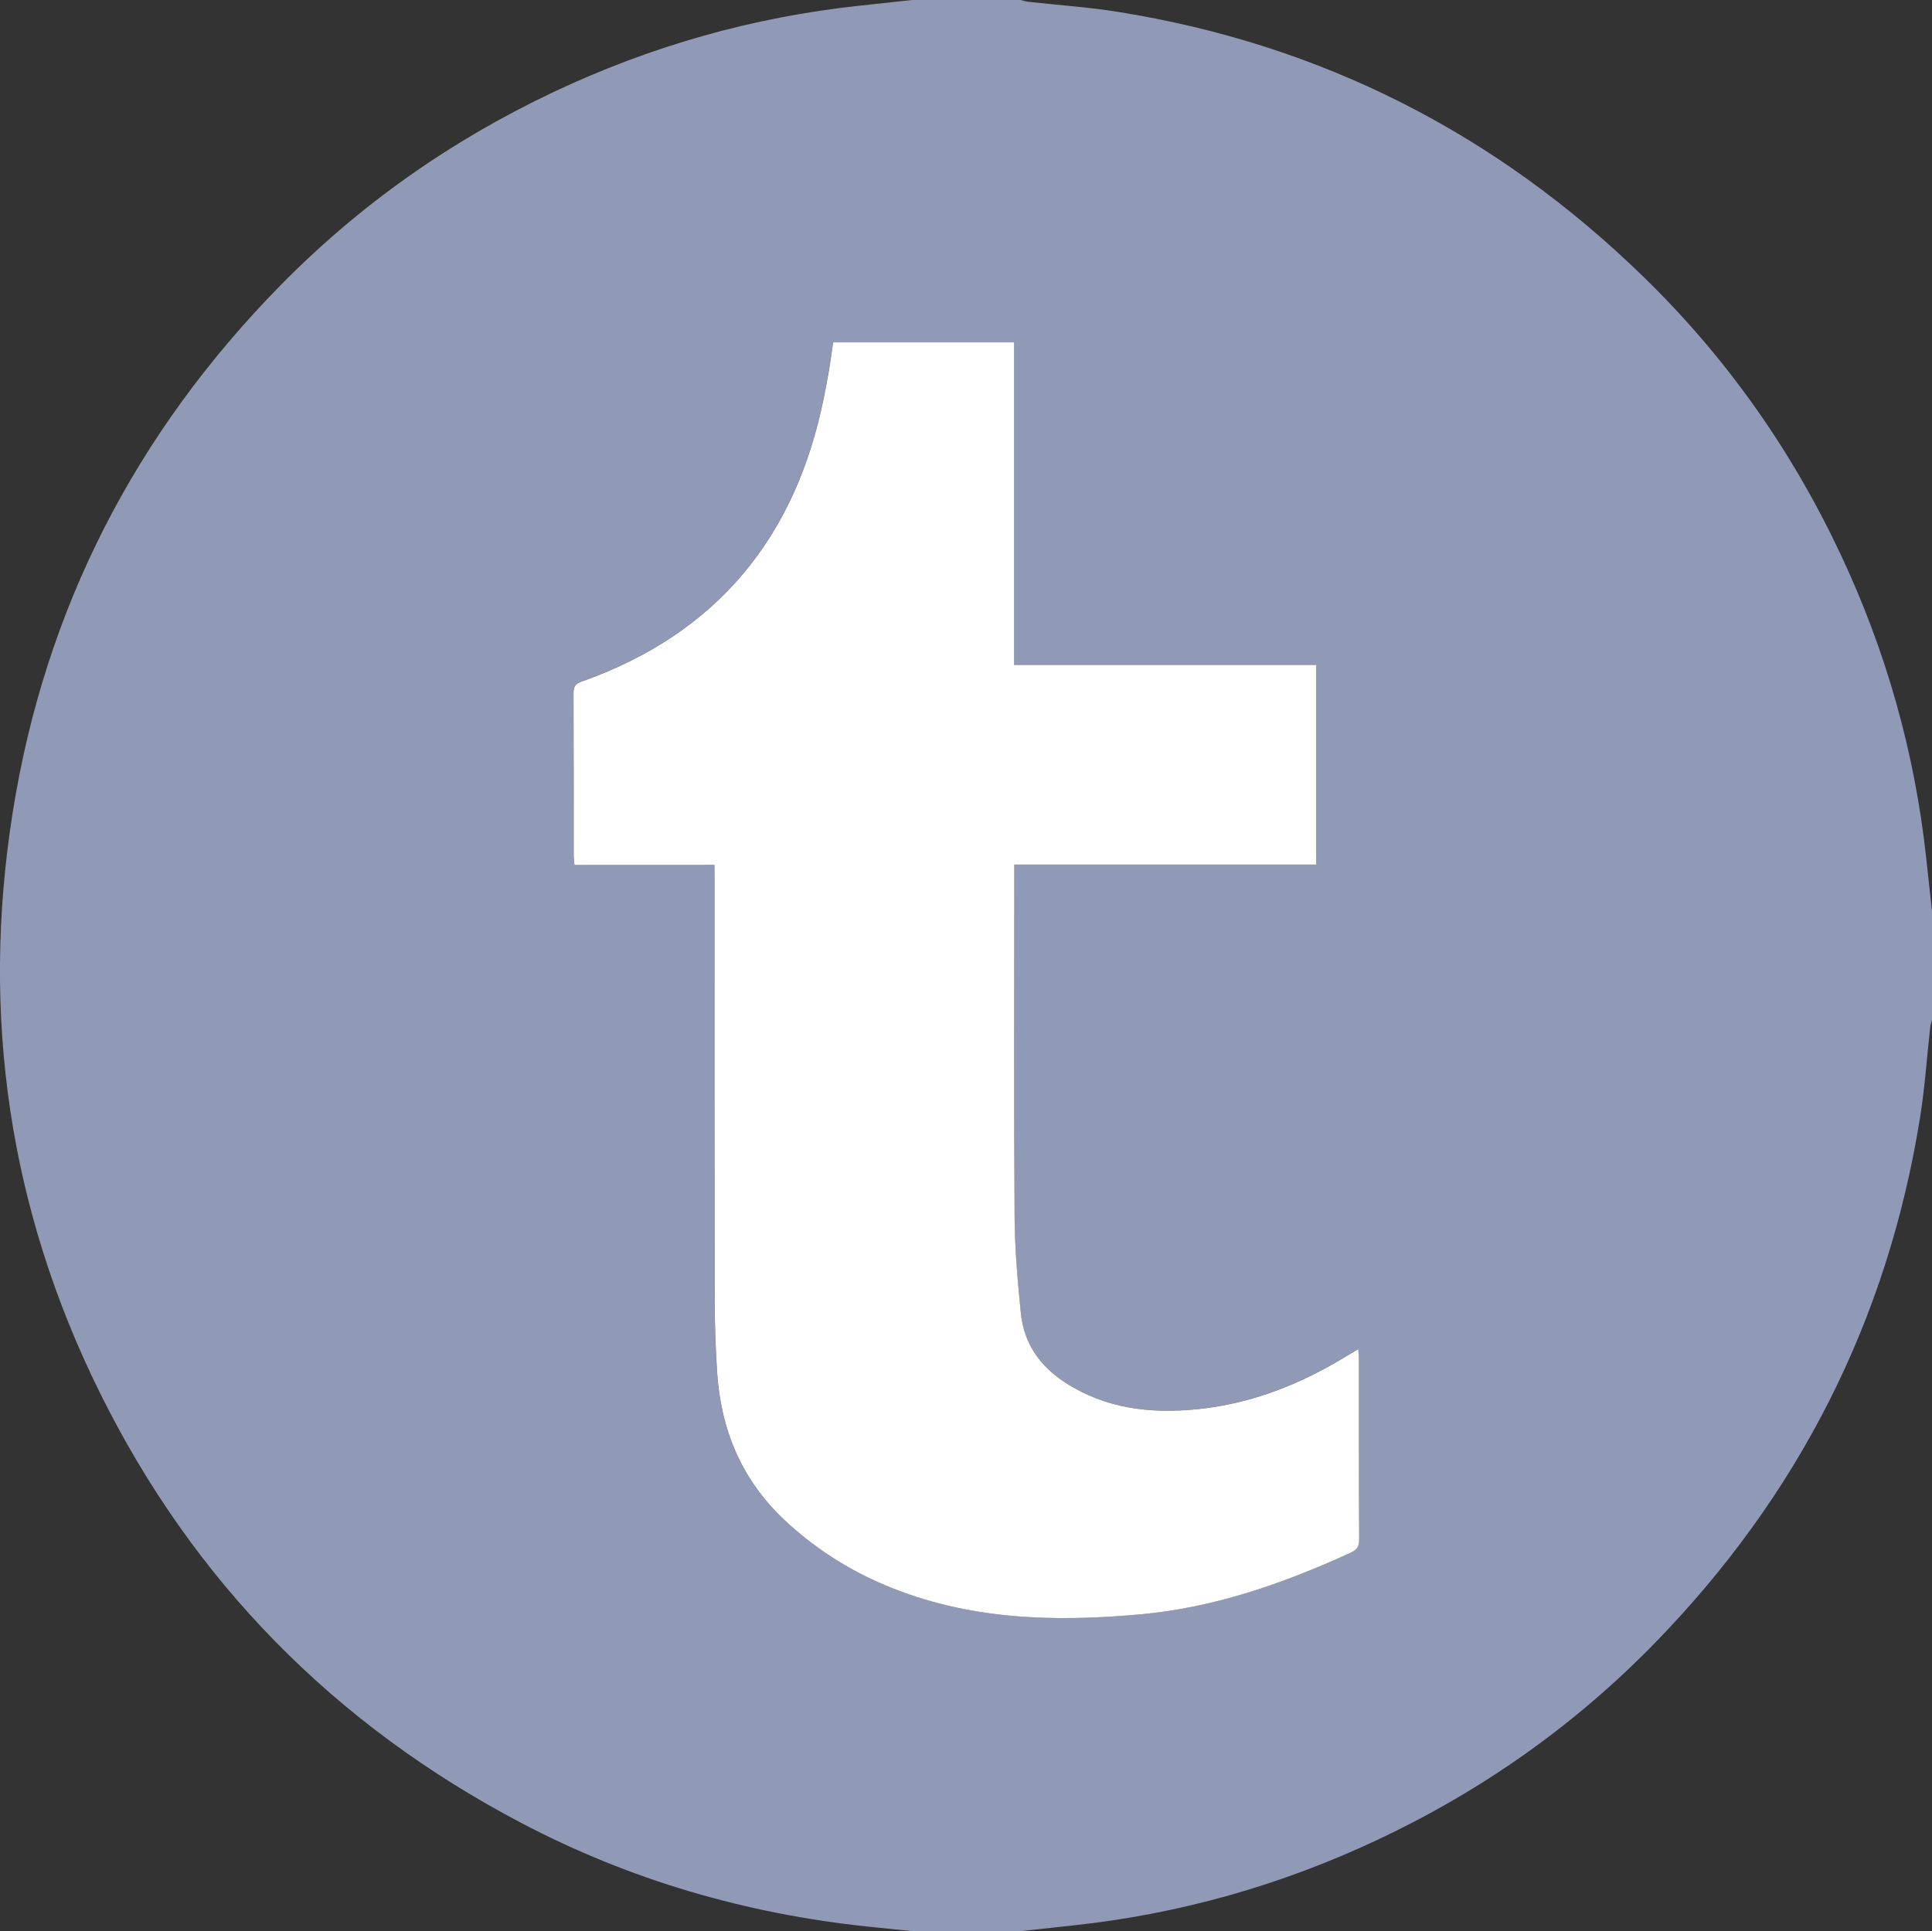
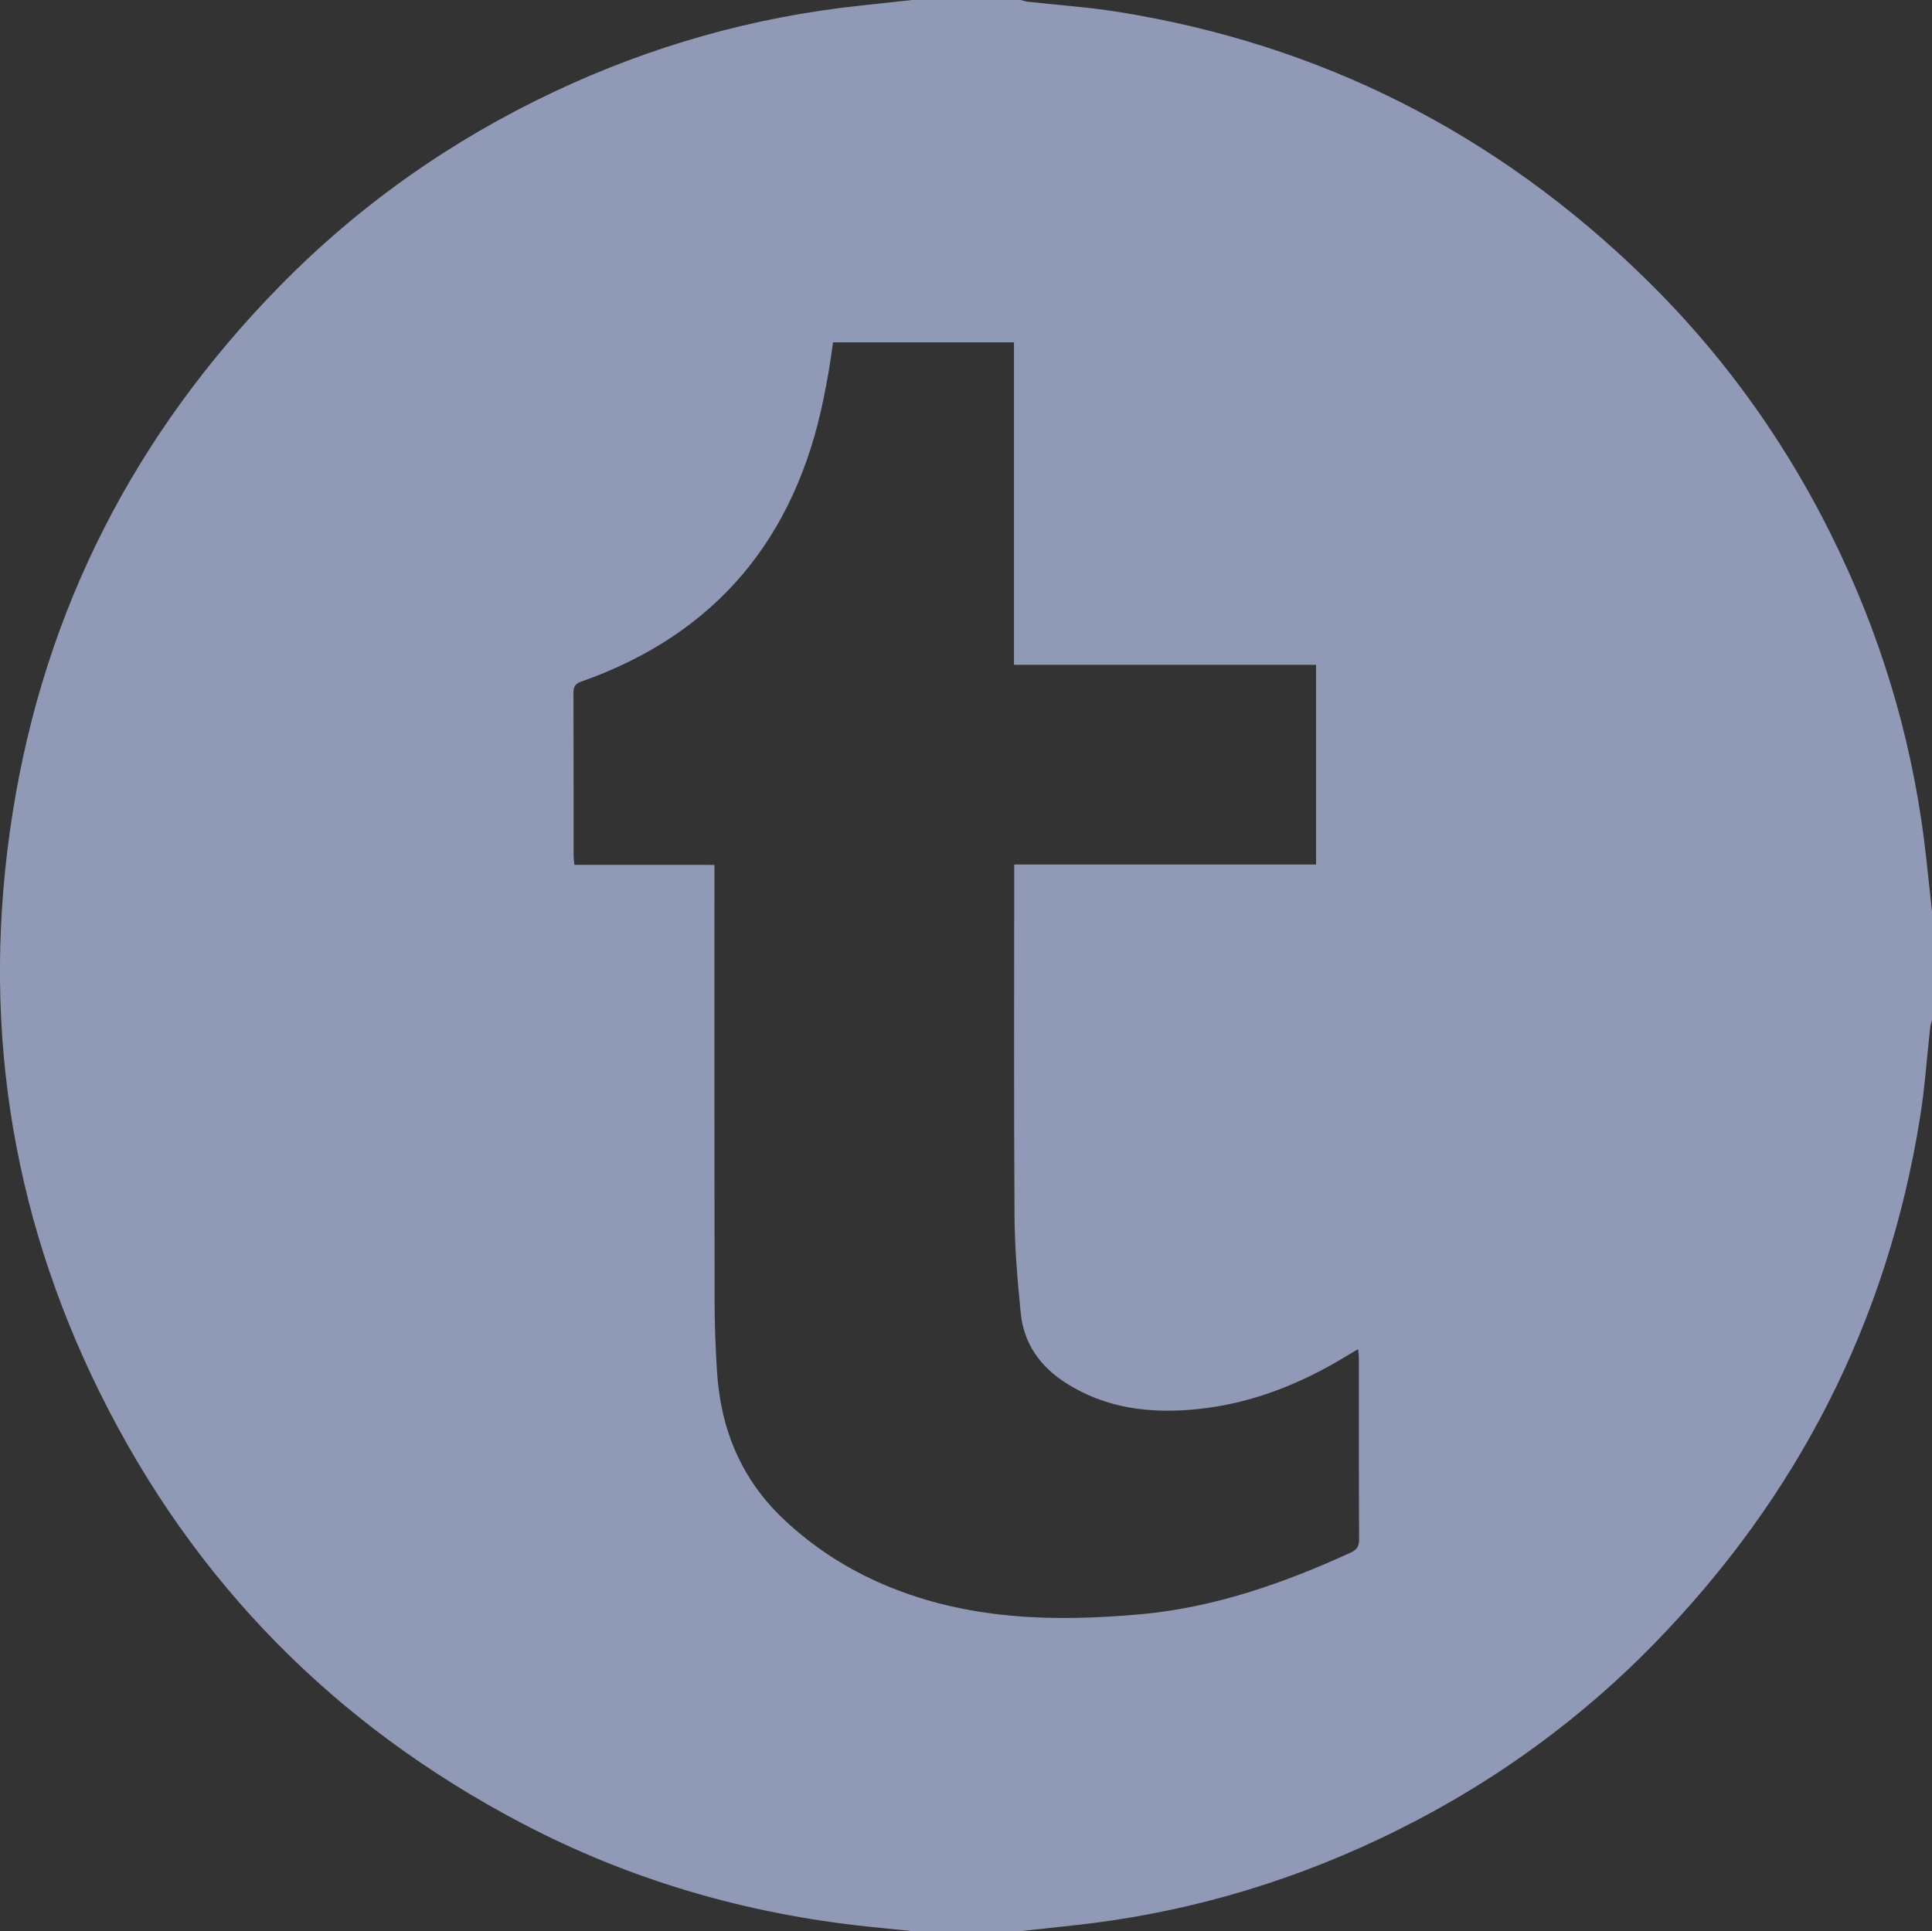
<svg xmlns="http://www.w3.org/2000/svg" version="1.1" id="Layer_1" x="0px" y="0px" width="56.247px" height="56.229px" viewBox="0 0 56.247 56.229" enable-background="new 0 0 56.247 56.229" xml:space="preserve">
  <rect x="0" y="0" width="56.247" height="56.229" fill="#333333" stroke="none" />
  <g id="_x34_nvIrG.tif">
    <g>
      <path fill="#9099B5" d="M26.55,0c1.055,0,2.109,0,3.164,0c0.072,0.018,0.145,0.042,0.218,0.051    c0.872,0.098,1.749,0.156,2.614,0.294c5.931,0.948,11.035,3.55,15.326,7.739c2.39,2.331,4.287,5.022,5.709,8.044    c1.328,2.819,2.166,5.777,2.5,8.876c0.055,0.51,0.109,1.02,0.166,1.529c0,1.054,0,2.108,0,3.164    c-0.019,0.071-0.043,0.145-0.052,0.217c-0.098,0.872-0.155,1.75-0.294,2.614c-0.947,5.931-3.551,11.035-7.738,15.327    c-2.332,2.39-5.023,4.285-8.045,5.708c-2.818,1.328-5.775,2.167-8.875,2.499c-0.512,0.056-1.021,0.111-1.529,0.166    c-1.055,0-2.108,0-3.164,0c-0.423-0.043-0.846-0.085-1.269-0.13c-3.558-0.374-6.938-1.354-10.107-3.021    c-5.43-2.854-9.54-7.022-12.262-12.517C0.266,35.22-0.562,29.573,0.365,23.686C1.303,17.73,3.94,12.613,8.158,8.316    c2.311-2.354,4.974-4.227,7.958-5.637c2.827-1.335,5.795-2.179,8.905-2.513C25.531,0.111,26.041,0.056,26.55,0z M20.8,25.183    c0,0.145,0,0.259,0,0.374c0,4.1-0.003,8.199,0.004,12.298c0.001,0.691,0.027,1.386,0.07,2.075    c0.106,1.681,0.702,3.138,1.949,4.313c0.872,0.821,1.856,1.452,2.953,1.915c2.39,1.006,4.891,1.072,7.421,0.845    c2.153-0.195,4.161-0.898,6.113-1.79c0.185-0.085,0.259-0.178,0.258-0.389c-0.01-1.758-0.006-3.515-0.007-5.271    c0-0.08-0.014-0.162-0.021-0.271c-0.133,0.078-0.23,0.137-0.33,0.195c-1.348,0.824-2.785,1.396-4.369,1.554    c-1.352,0.135-2.648-0.016-3.822-0.771c-0.74-0.476-1.212-1.14-1.301-2.02c-0.094-0.939-0.176-1.886-0.182-2.828    c-0.021-3.3-0.009-6.599-0.009-9.897c0-0.104,0-0.208,0-0.343c2.948,0,5.861,0,8.788,0c0-1.948,0-3.865,0-5.814    c-2.932,0-5.845,0-8.795,0c0-3.148,0-6.267,0-9.391c-1.771,0-3.507,0-5.267,0c-0.04,0.274-0.075,0.543-0.12,0.811    c-0.048,0.279-0.101,0.558-0.157,0.833c-0.825,4.055-3.123,6.851-7.059,8.237c-0.187,0.066-0.222,0.163-0.222,0.34    c0.007,1.571,0.003,3.144,0.005,4.714c0,0.084,0.013,0.167,0.022,0.279C18.086,25.183,19.428,25.183,20.8,25.183z" />
-       <path fill="#FFFFFF" d="M20.8,25.183c-1.372,0-2.714,0-4.076,0c-0.01-0.112-0.022-0.195-0.022-0.279    c-0.002-1.57,0.002-3.143-0.005-4.714c0-0.177,0.035-0.273,0.222-0.34c3.936-1.387,6.233-4.183,7.059-8.237    c0.057-0.276,0.109-0.555,0.157-0.832c0.045-0.269,0.08-0.536,0.12-0.812c1.76,0,3.495,0,5.267,0c0,3.125,0,6.242,0,9.391    c2.95,0,5.863,0,8.795,0c0,1.949,0,3.866,0,5.814c-2.927,0-5.84,0-8.788,0c0,0.135,0,0.239,0,0.343    c0,3.299-0.014,6.599,0.009,9.897c0.006,0.942,0.088,1.889,0.183,2.828c0.088,0.88,0.56,1.544,1.3,2.02    c1.174,0.756,2.473,0.905,3.822,0.771c1.584-0.157,3.021-0.729,4.369-1.554c0.1-0.06,0.197-0.117,0.33-0.195    c0.01,0.109,0.021,0.191,0.021,0.271c0.001,1.757-0.003,3.514,0.007,5.271c0.001,0.211-0.073,0.304-0.258,0.389    c-1.952,0.892-3.96,1.595-6.112,1.79c-2.531,0.229-5.032,0.161-7.422-0.845c-1.097-0.462-2.081-1.094-2.953-1.915    c-1.247-1.177-1.843-2.634-1.949-4.313c-0.043-0.689-0.069-1.384-0.07-2.075c-0.007-4.1-0.004-8.198-0.004-12.298    C20.8,25.441,20.8,25.327,20.8,25.183z" />
    </g>
  </g>
</svg>